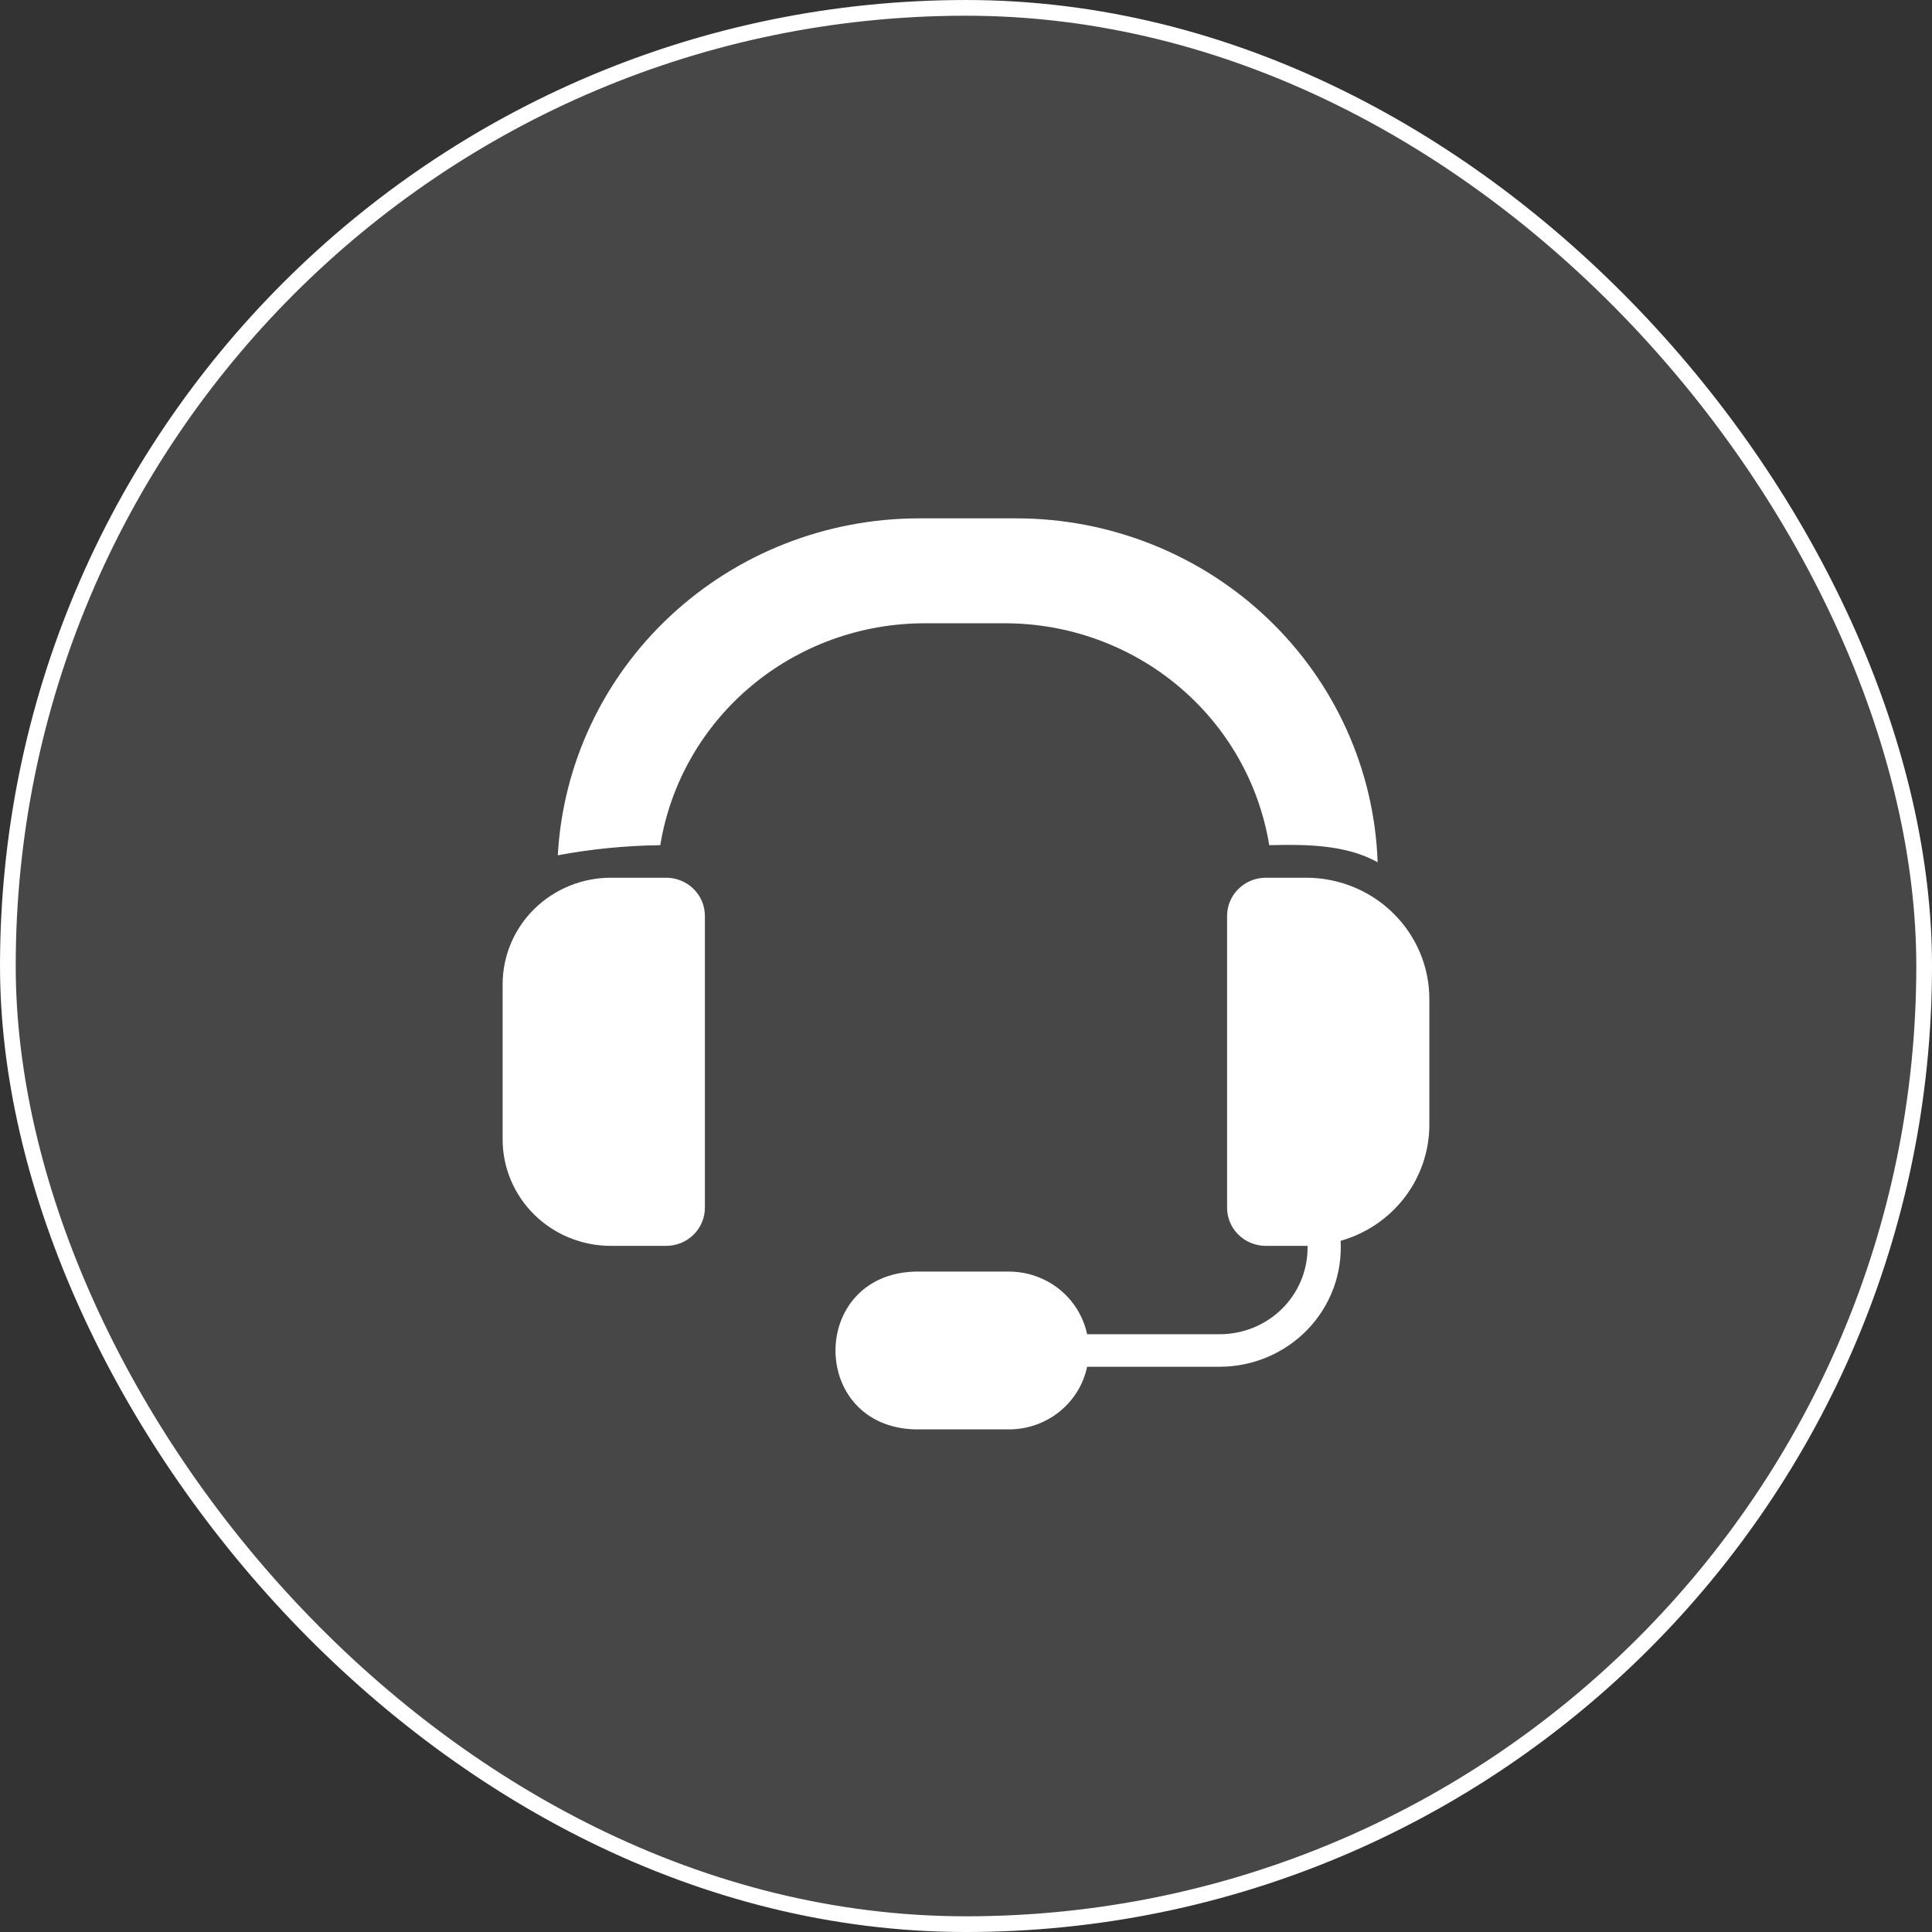
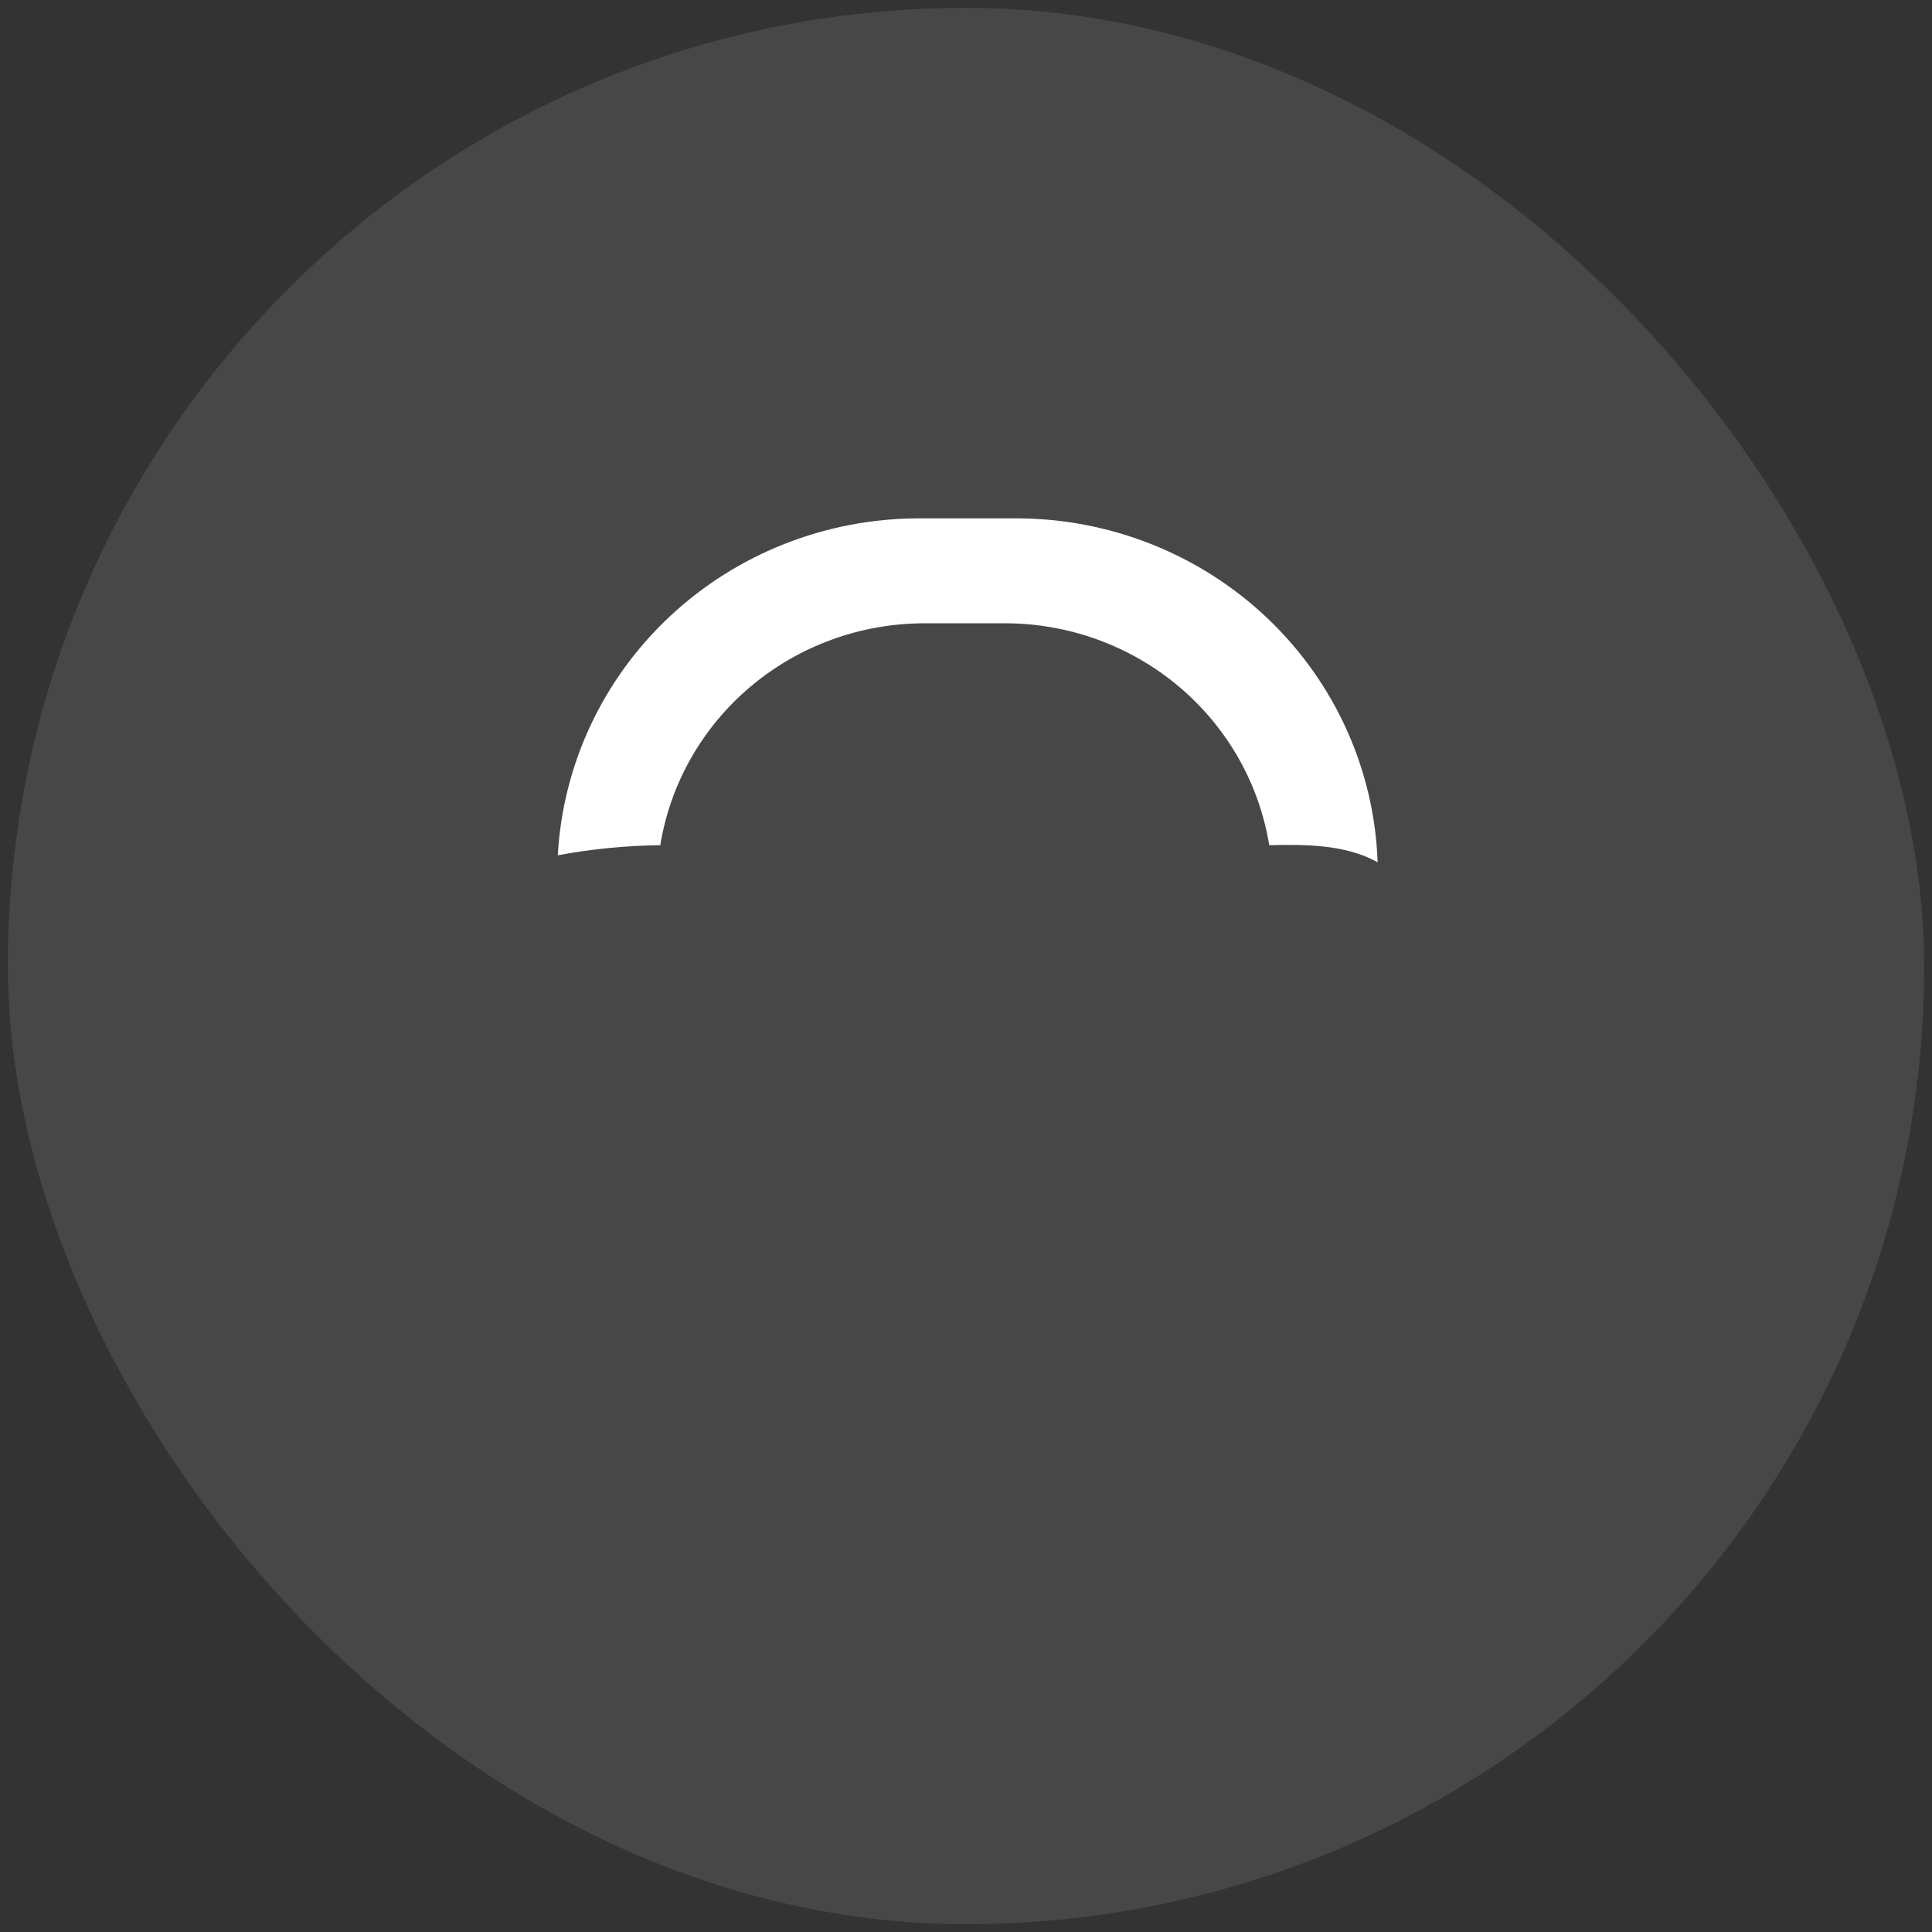
<svg xmlns="http://www.w3.org/2000/svg" width="100" height="100" viewBox="0 0 100 100" fill="none">
  <rect x="0" y="0" width="100" height="100" fill="#333333" stroke="none" />
  <rect x="0.407" y="0.407" width="99.187" height="99.187" rx="49.593" fill="white" fill-opacity="0.1" />
-   <rect x="0.407" y="0.407" width="99.187" height="99.187" rx="49.593" stroke="white" stroke-width="0.813" />
-   <path d="M34.483 45.431H31.61C30.127 45.433 28.705 46.014 27.656 47.046C26.608 48.078 26.018 49.478 26.016 50.938V58.988C26.019 60.446 26.61 61.844 27.659 62.875C28.707 63.905 30.128 64.485 31.61 64.486H34.483C35.014 64.486 35.523 64.278 35.898 63.908C36.273 63.539 36.484 63.038 36.485 62.516V47.41C36.486 46.886 36.276 46.383 35.901 46.012C35.525 45.641 35.015 45.432 34.483 45.431Z" fill="white" />
-   <path d="M67.611 45.431H65.515C64.983 45.432 64.474 45.641 64.098 46.012C63.723 46.383 63.513 46.886 63.514 47.41V62.516C63.514 63.038 63.725 63.539 64.101 63.908C64.476 64.278 64.985 64.486 65.515 64.486H67.679V64.596C67.677 65.779 67.199 66.913 66.349 67.749C65.499 68.586 64.348 69.057 63.146 69.059H56.269C56.075 68.143 55.567 67.321 54.831 66.731C54.094 66.14 53.173 65.818 52.223 65.817H47.356C41.882 65.982 41.867 73.819 47.356 73.985H52.223C53.173 73.985 54.095 73.663 54.832 73.072C55.569 72.482 56.077 71.659 56.269 70.743H63.146C63.997 70.74 64.839 70.567 65.621 70.234C66.402 69.9 67.106 69.414 67.69 68.805C68.274 68.195 68.726 67.474 69.019 66.687C69.311 65.9 69.437 65.062 69.39 64.225C70.714 63.849 71.878 63.059 72.707 61.975C73.535 60.89 73.983 59.57 73.983 58.213V51.704C73.982 50.041 73.31 48.446 72.115 47.27C70.921 46.093 69.3 45.432 67.611 45.431Z" fill="white" />
  <path d="M52.026 32.261C55.319 32.265 58.504 33.422 61.008 35.527C63.513 37.632 65.174 40.546 65.695 43.747C67.551 43.7 69.66 43.706 71.306 44.631C71.142 39.859 69.102 35.337 65.618 32.016C62.133 28.696 57.475 26.836 52.625 26.83H47.553C42.765 26.835 38.161 28.645 34.687 31.889C31.212 35.132 29.132 39.562 28.872 44.269C30.621 43.943 32.396 43.768 34.176 43.747C34.696 40.546 36.358 37.632 38.862 35.527C41.367 33.422 44.551 32.265 47.844 32.261H52.026Z" fill="white" />
</svg>